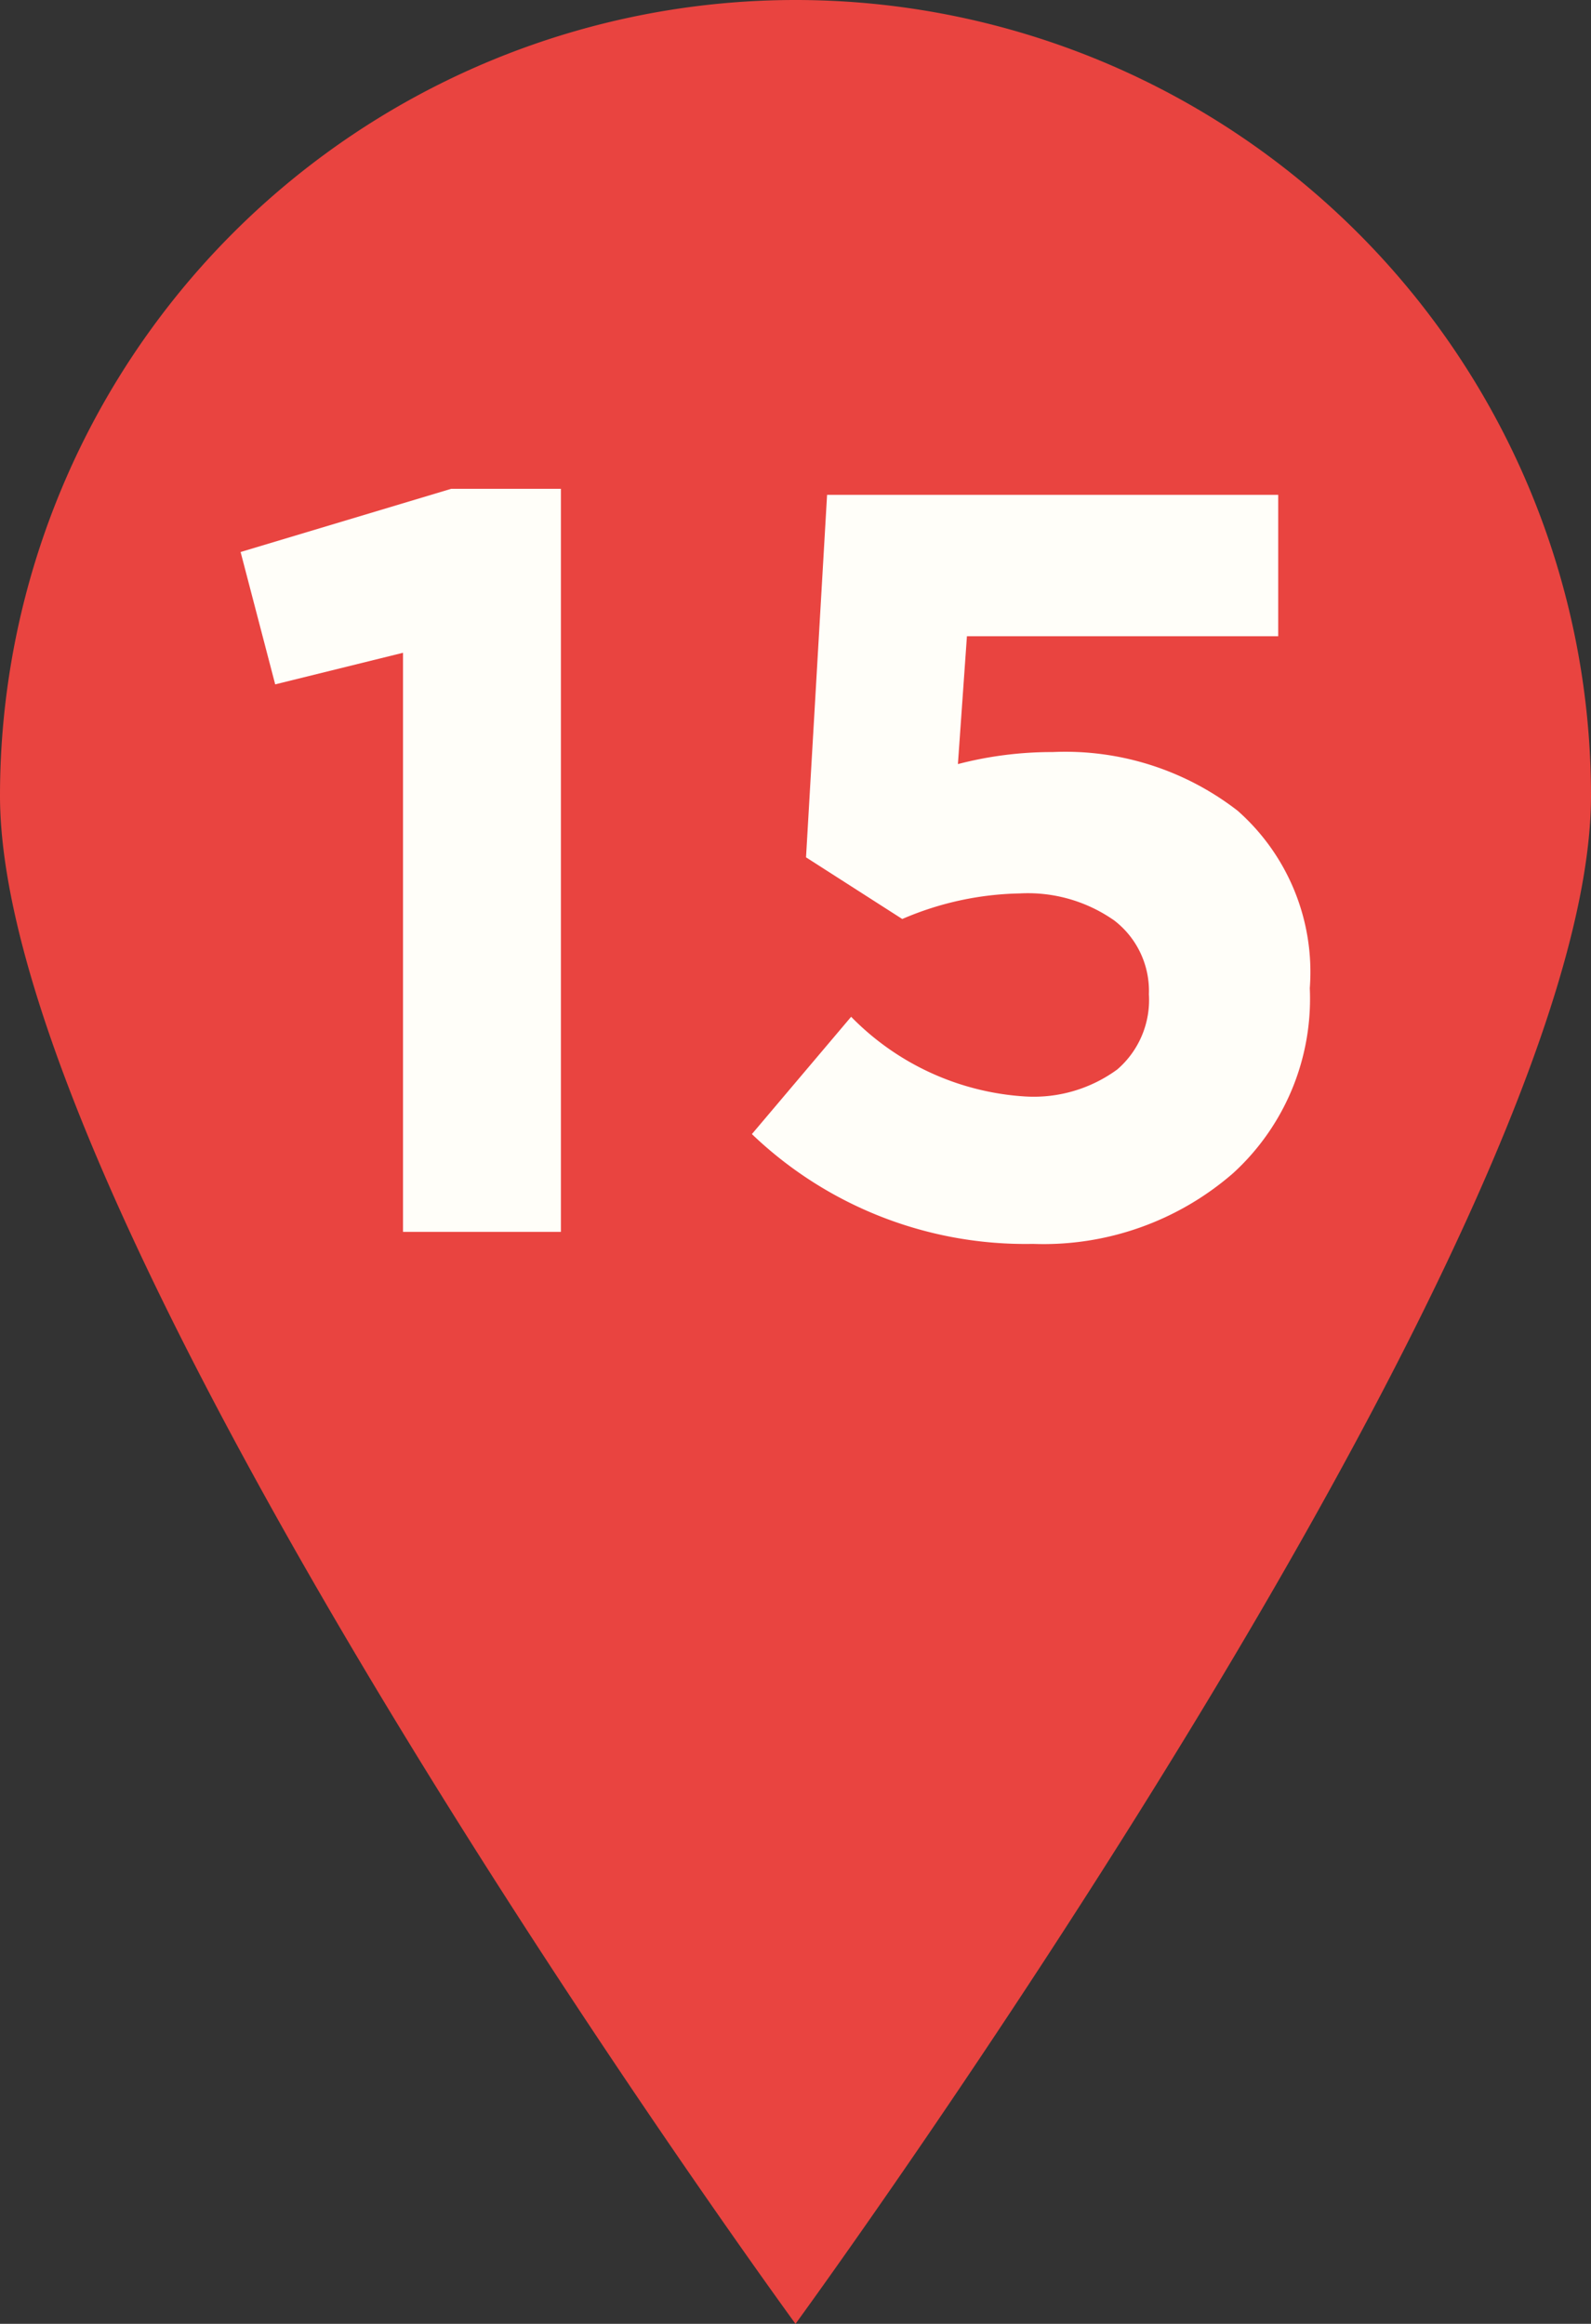
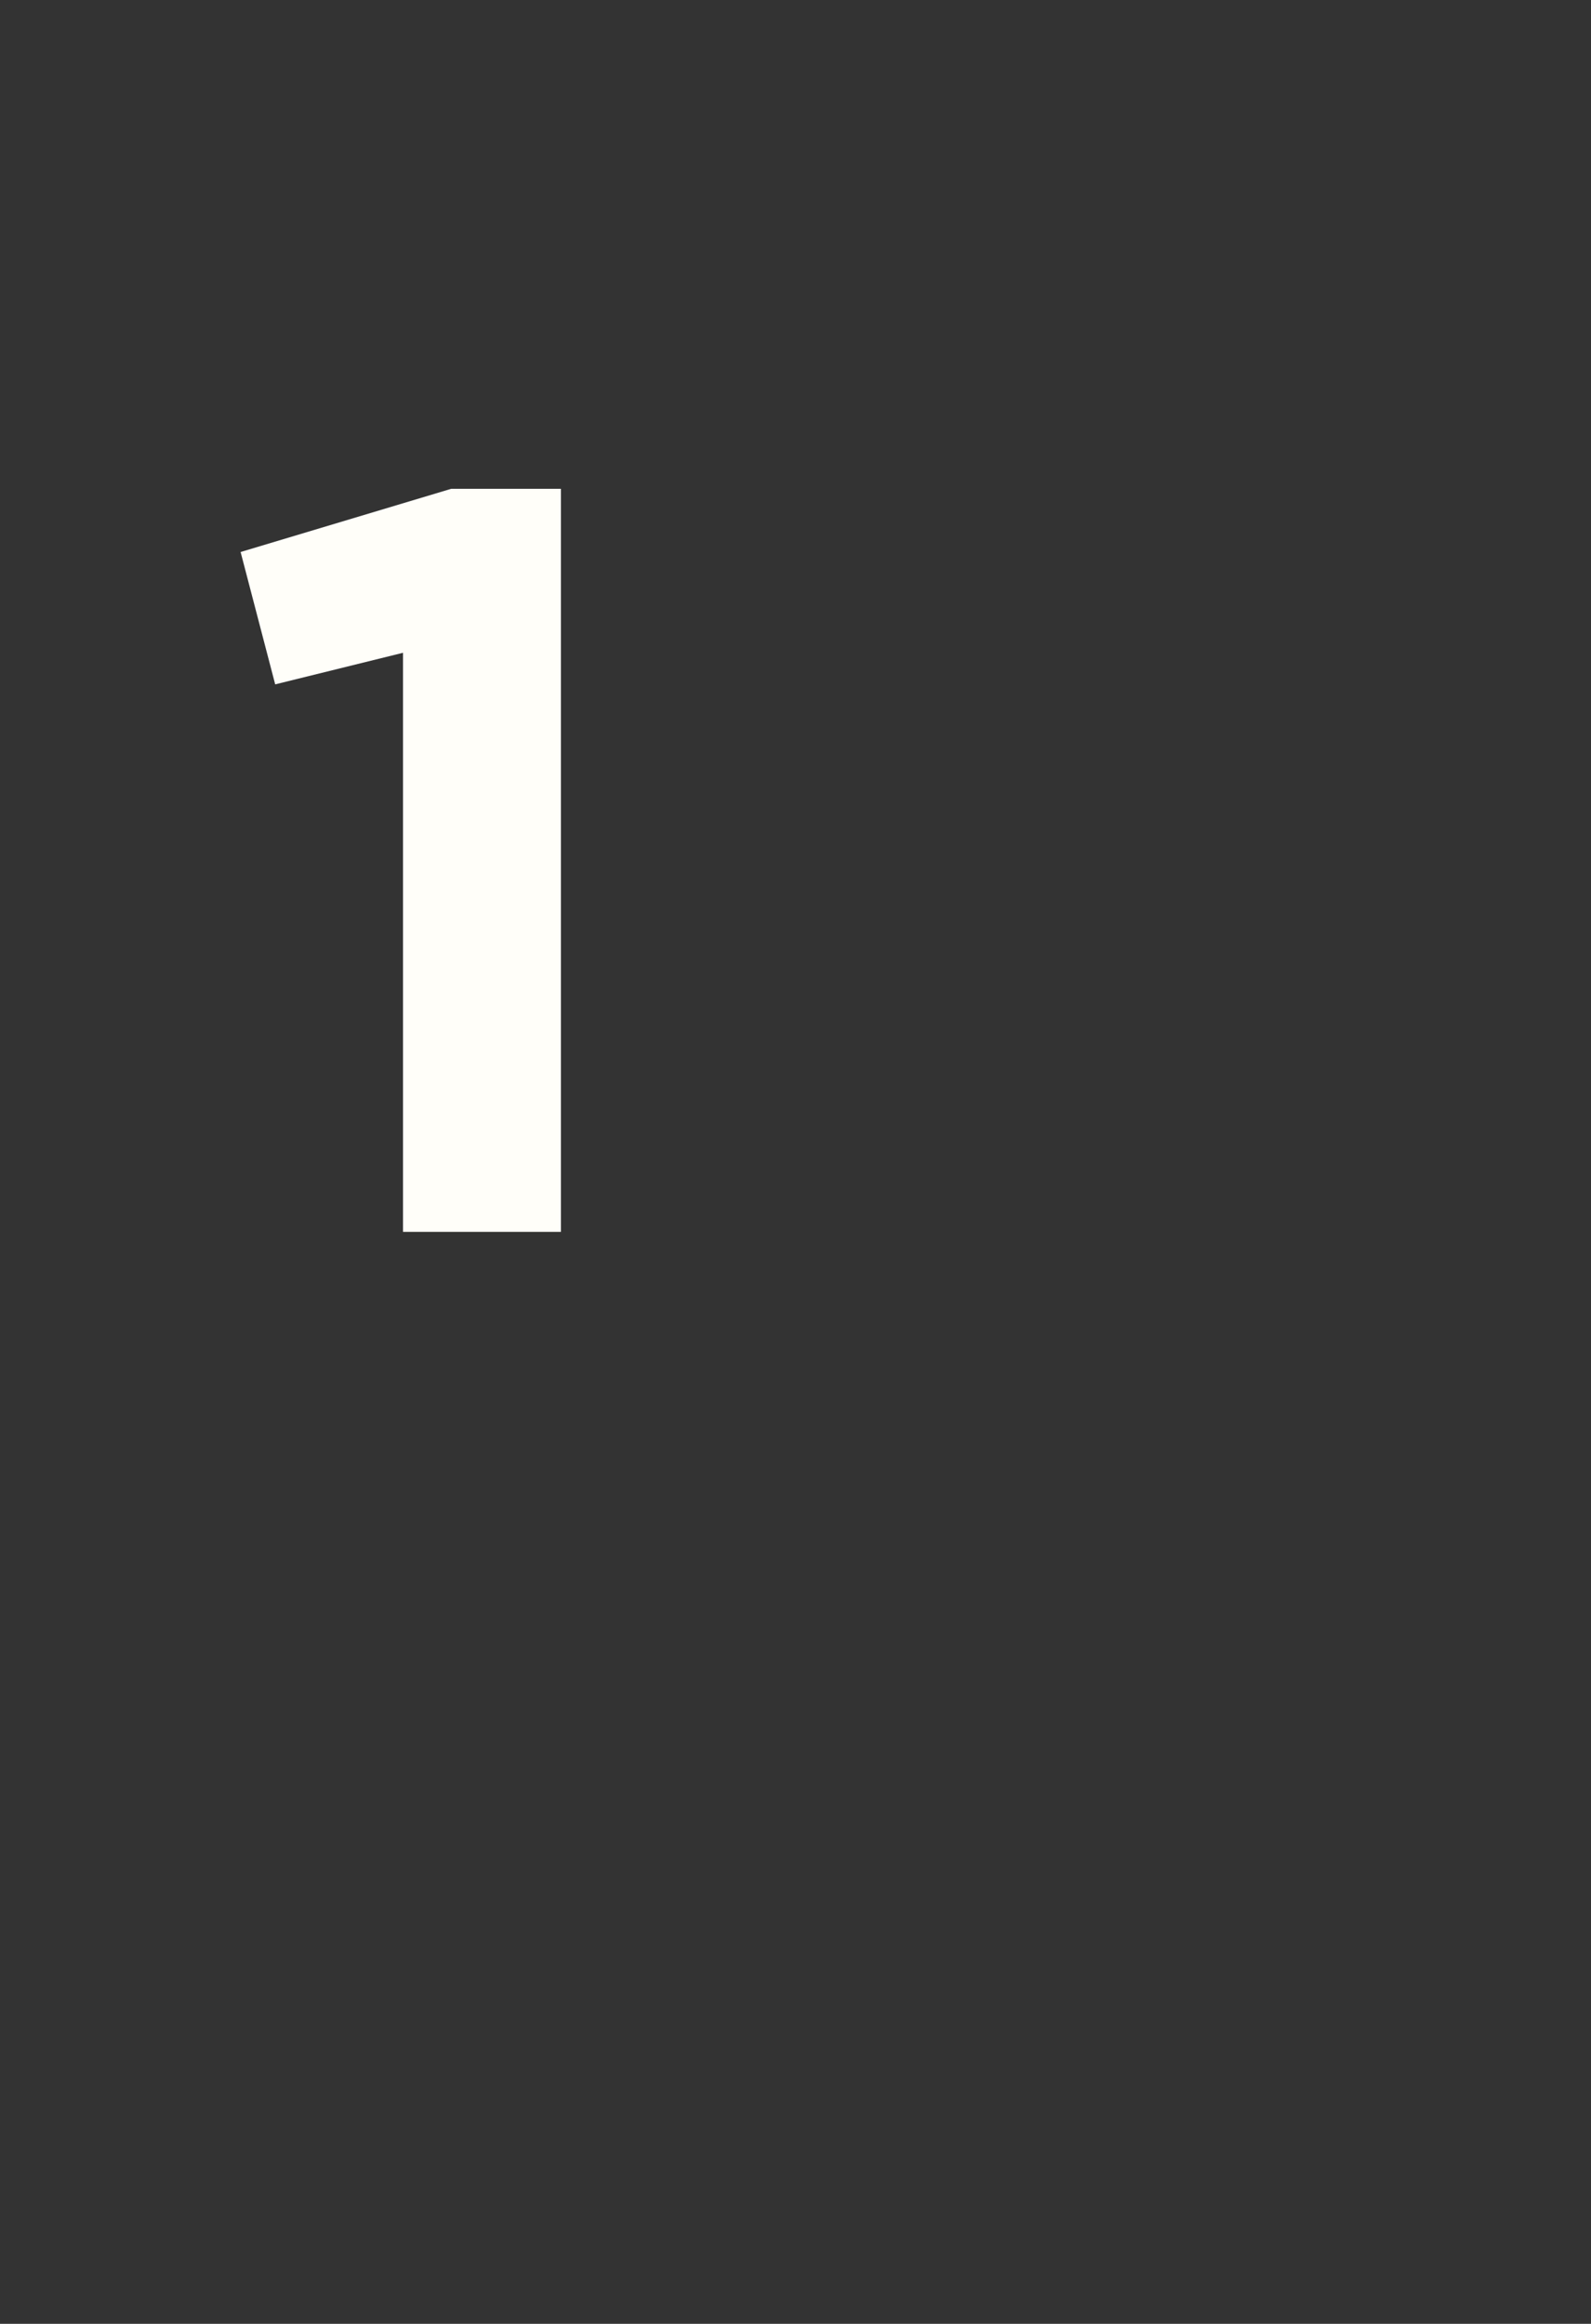
<svg xmlns="http://www.w3.org/2000/svg" viewBox="0 0 10.58 15.45">
  <rect x="0" y="0" width="10.58" height="15.45" fill="#333333" stroke="none" />
  <defs>
    <style>.cls-1{fill:#e94440;fill-rule:evenodd;}.cls-2{fill:#fffef9;}</style>
  </defs>
  <g id="Capa_2" data-name="Capa 2">
    <g id="Capa_1-2" data-name="Capa 1">
-       <path class="cls-1" d="M10.58,5.29c0,2.92-5.29,10.16-5.29,10.16S0,8.21,0,5.29a5.29,5.29,0,0,1,10.58,0Z" />
      <path class="cls-2" d="M2.68,8.19V4.34l-.85.21L1.6,3.67,3,3.25h.73V8.19Z" />
-       <path class="cls-2" d="M6.87,8.27A2.63,2.63,0,0,1,5,7.54l.66-.78a1.77,1.77,0,0,0,1.16.53.94.94,0,0,0,.61-.18.61.61,0,0,0,.21-.5h0a.59.59,0,0,0-.23-.49,1,1,0,0,0-.63-.18A2.06,2.06,0,0,0,6,6.11L5.36,5.7,5.5,3.29h3v.94H6.43l-.06.85A2.48,2.48,0,0,1,7,5a1.87,1.87,0,0,1,1.23.39,1.43,1.43,0,0,1,.48,1.18v0a1.57,1.57,0,0,1-.51,1.23A1.92,1.92,0,0,1,6.87,8.27Z" />
    </g>
  </g>
</svg>